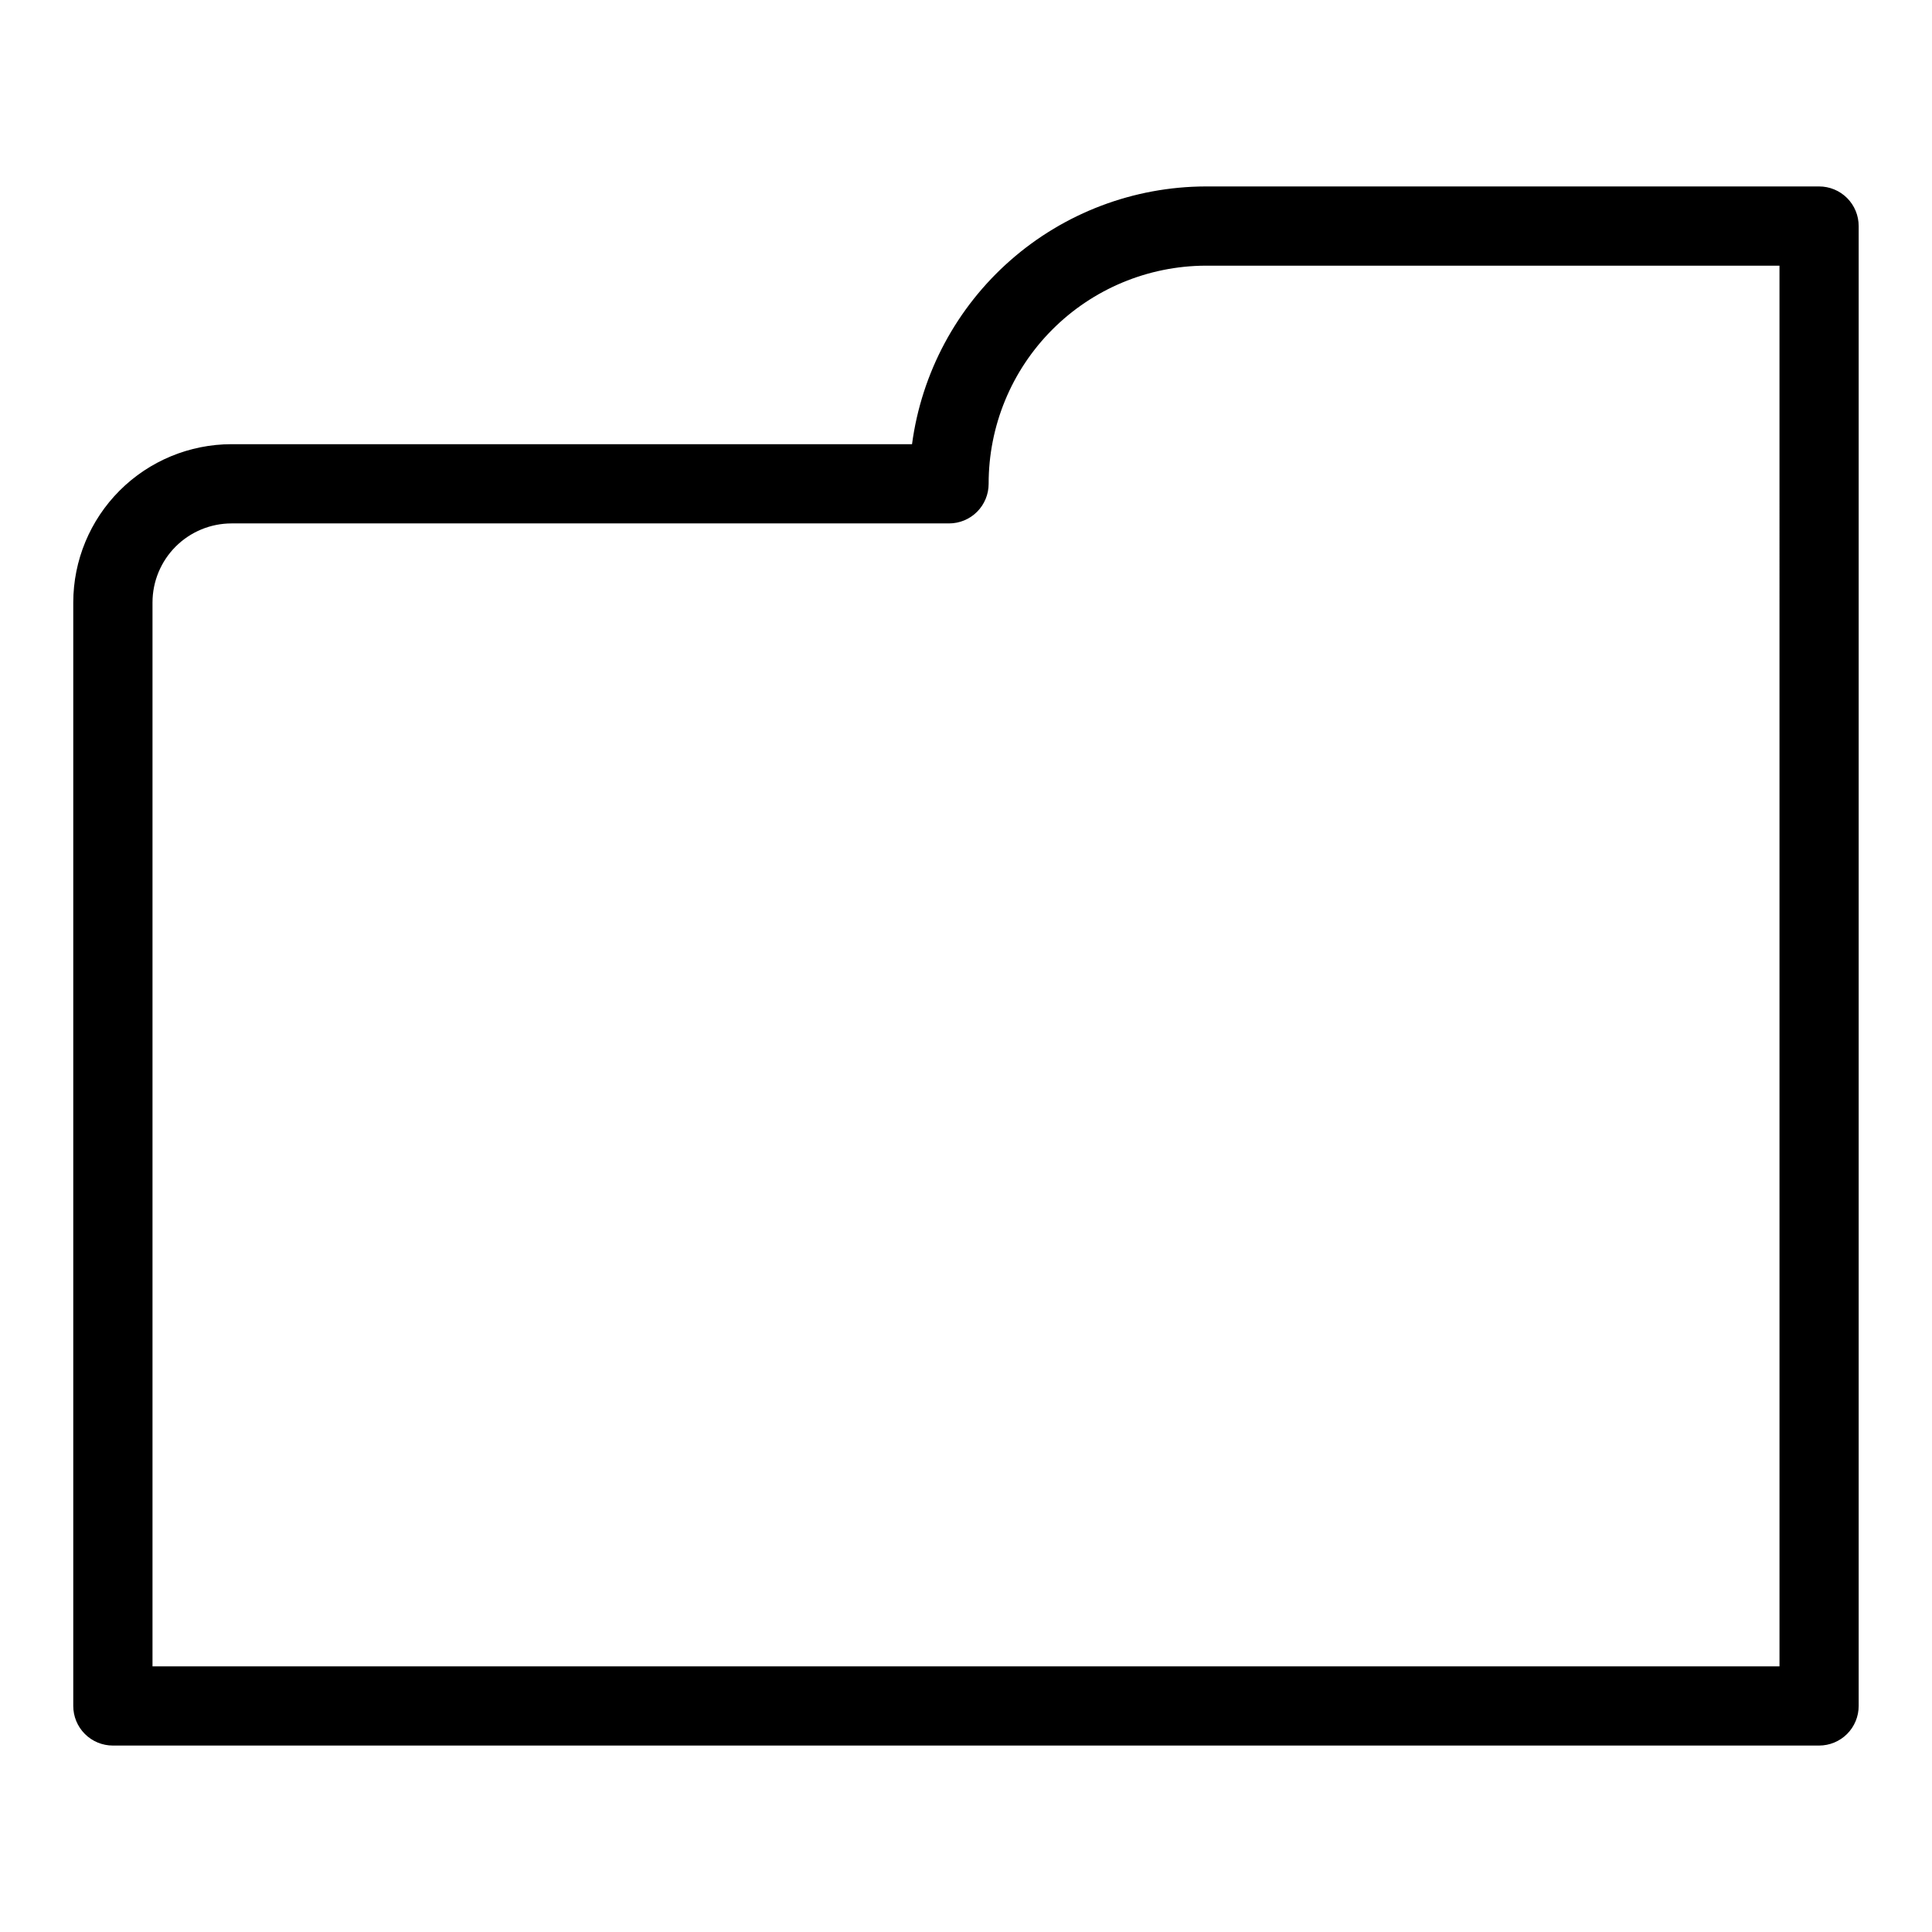
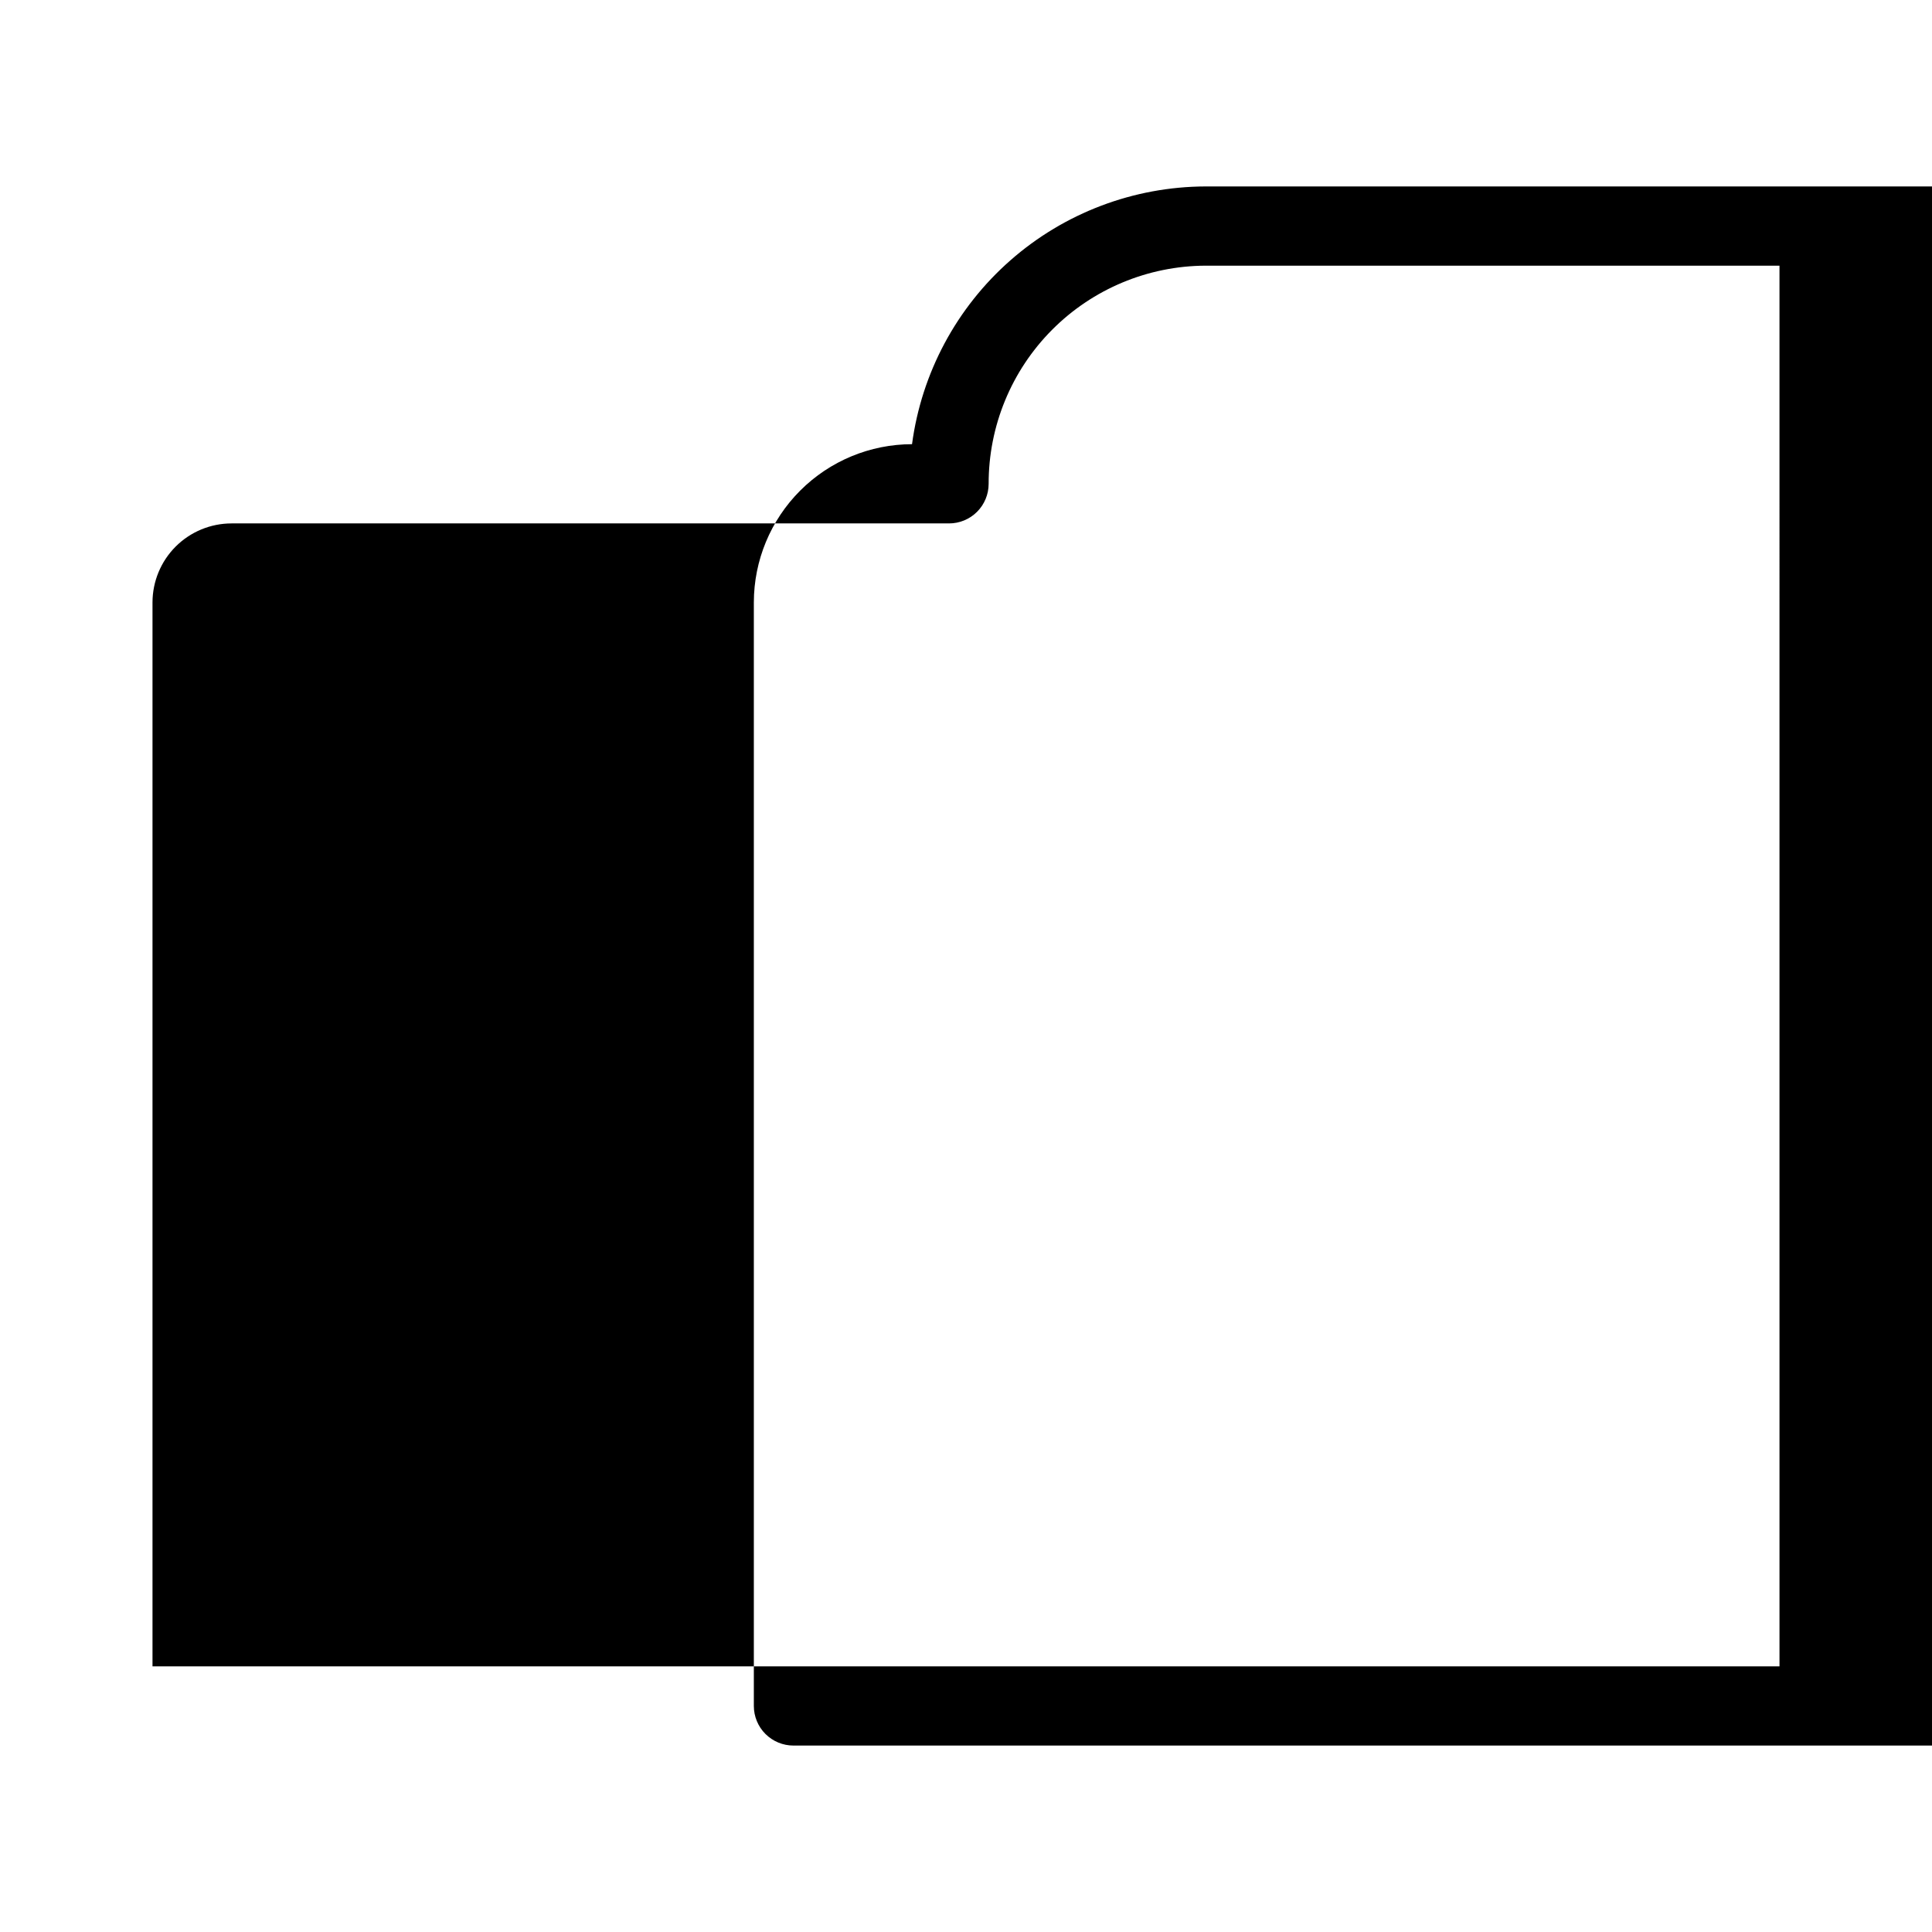
<svg xmlns="http://www.w3.org/2000/svg" fill="#000000" width="800px" height="800px" version="1.1" viewBox="144 144 512 512">
-   <path d="m626.08 193.41h-162.59c-19.031 0.055-37.402 7.008-51.703 19.566-14.305 12.559-23.57 29.871-26.09 48.738h-180.36c-11.113 0.016-21.77 4.434-29.629 12.293-7.859 7.859-12.277 18.516-12.293 29.629v292.46c0 2.781 1.105 5.453 3.074 7.422s4.641 3.074 7.422 3.074h452.16c2.785 0 5.457-1.105 7.426-3.074s3.074-4.641 3.07-7.422v-392.19c0.004-2.785-1.102-5.457-3.07-7.426s-4.641-3.074-7.426-3.07zm-10.496 392.19h-431.17v-281.96c0.008-5.547 2.215-10.867 6.137-14.793 3.926-3.922 9.246-6.129 14.793-6.137h190.16c2.785 0 5.457-1.105 7.426-3.074 1.965-1.969 3.07-4.637 3.07-7.422-0.023-15.285 6.016-29.957 16.793-40.793 10.777-10.84 25.414-16.957 40.699-17.016h152.09z" />
+   <path d="m626.08 193.41h-162.59c-19.031 0.055-37.402 7.008-51.703 19.566-14.305 12.559-23.57 29.871-26.09 48.738c-11.113 0.016-21.77 4.434-29.629 12.293-7.859 7.859-12.277 18.516-12.293 29.629v292.46c0 2.781 1.105 5.453 3.074 7.422s4.641 3.074 7.422 3.074h452.16c2.785 0 5.457-1.105 7.426-3.074s3.074-4.641 3.07-7.422v-392.19c0.004-2.785-1.102-5.457-3.07-7.426s-4.641-3.074-7.426-3.07zm-10.496 392.19h-431.17v-281.96c0.008-5.547 2.215-10.867 6.137-14.793 3.926-3.922 9.246-6.129 14.793-6.137h190.16c2.785 0 5.457-1.105 7.426-3.074 1.965-1.969 3.07-4.637 3.07-7.422-0.023-15.285 6.016-29.957 16.793-40.793 10.777-10.84 25.414-16.957 40.699-17.016h152.09z" />
</svg>